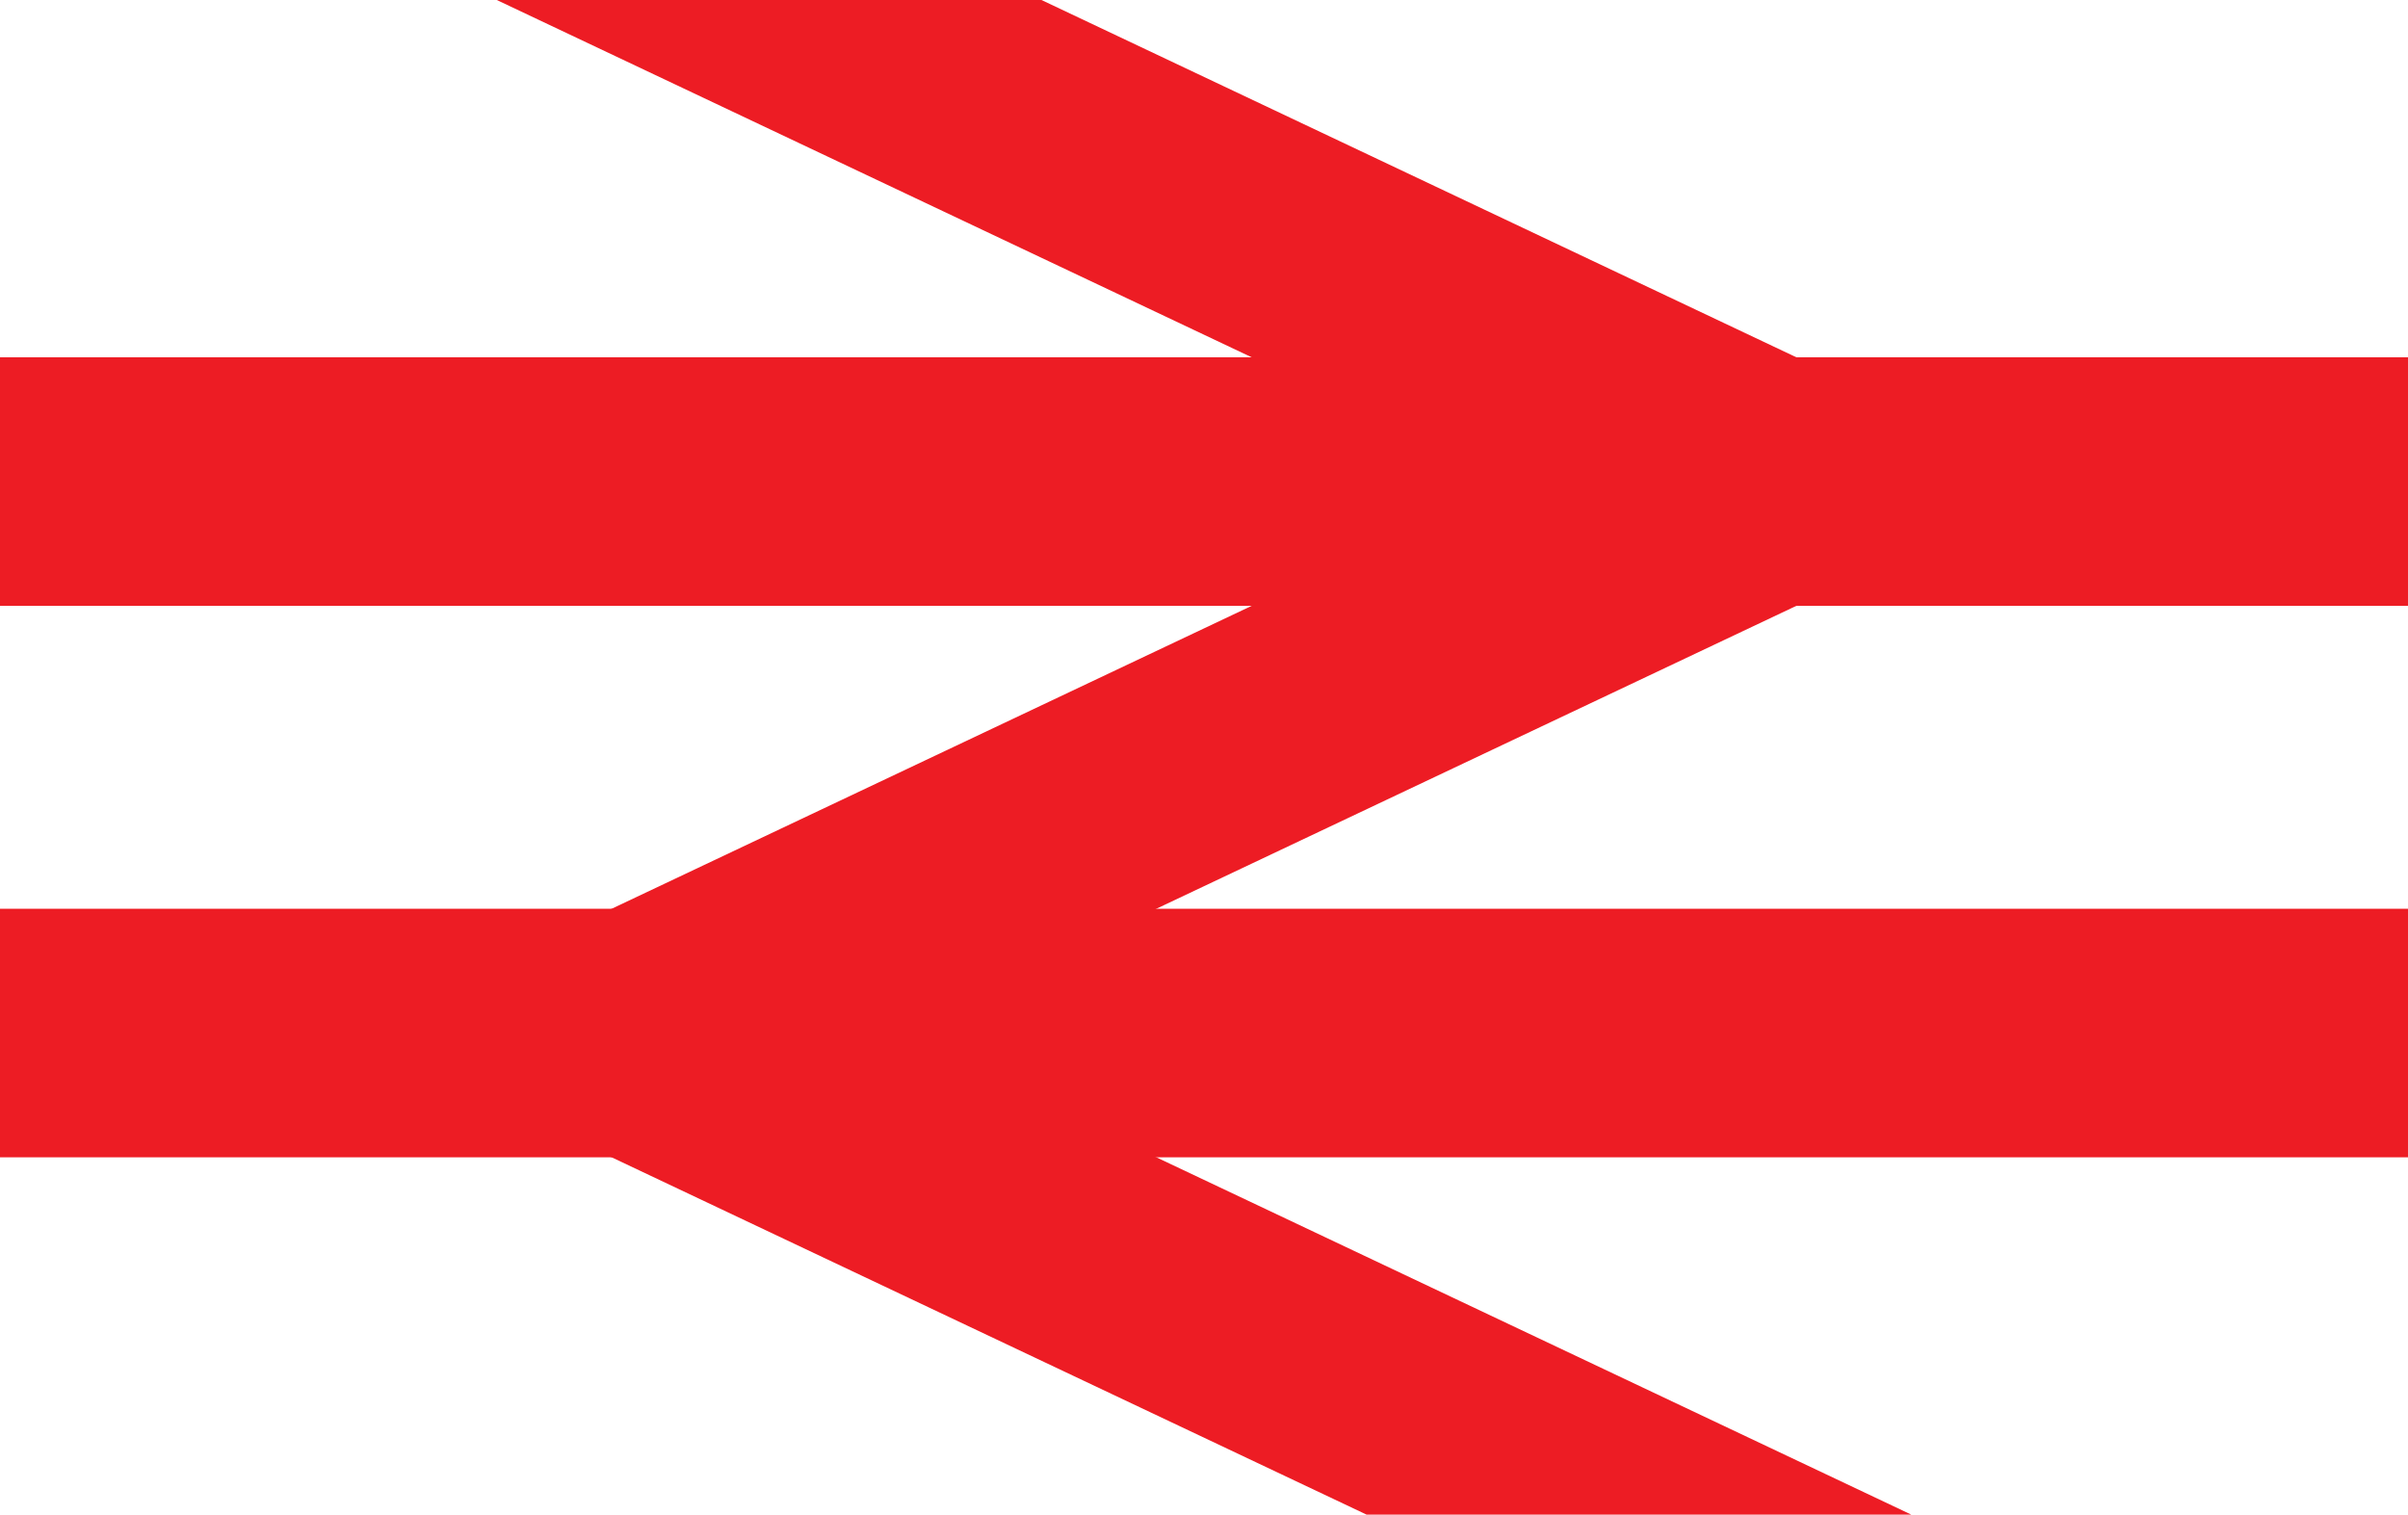
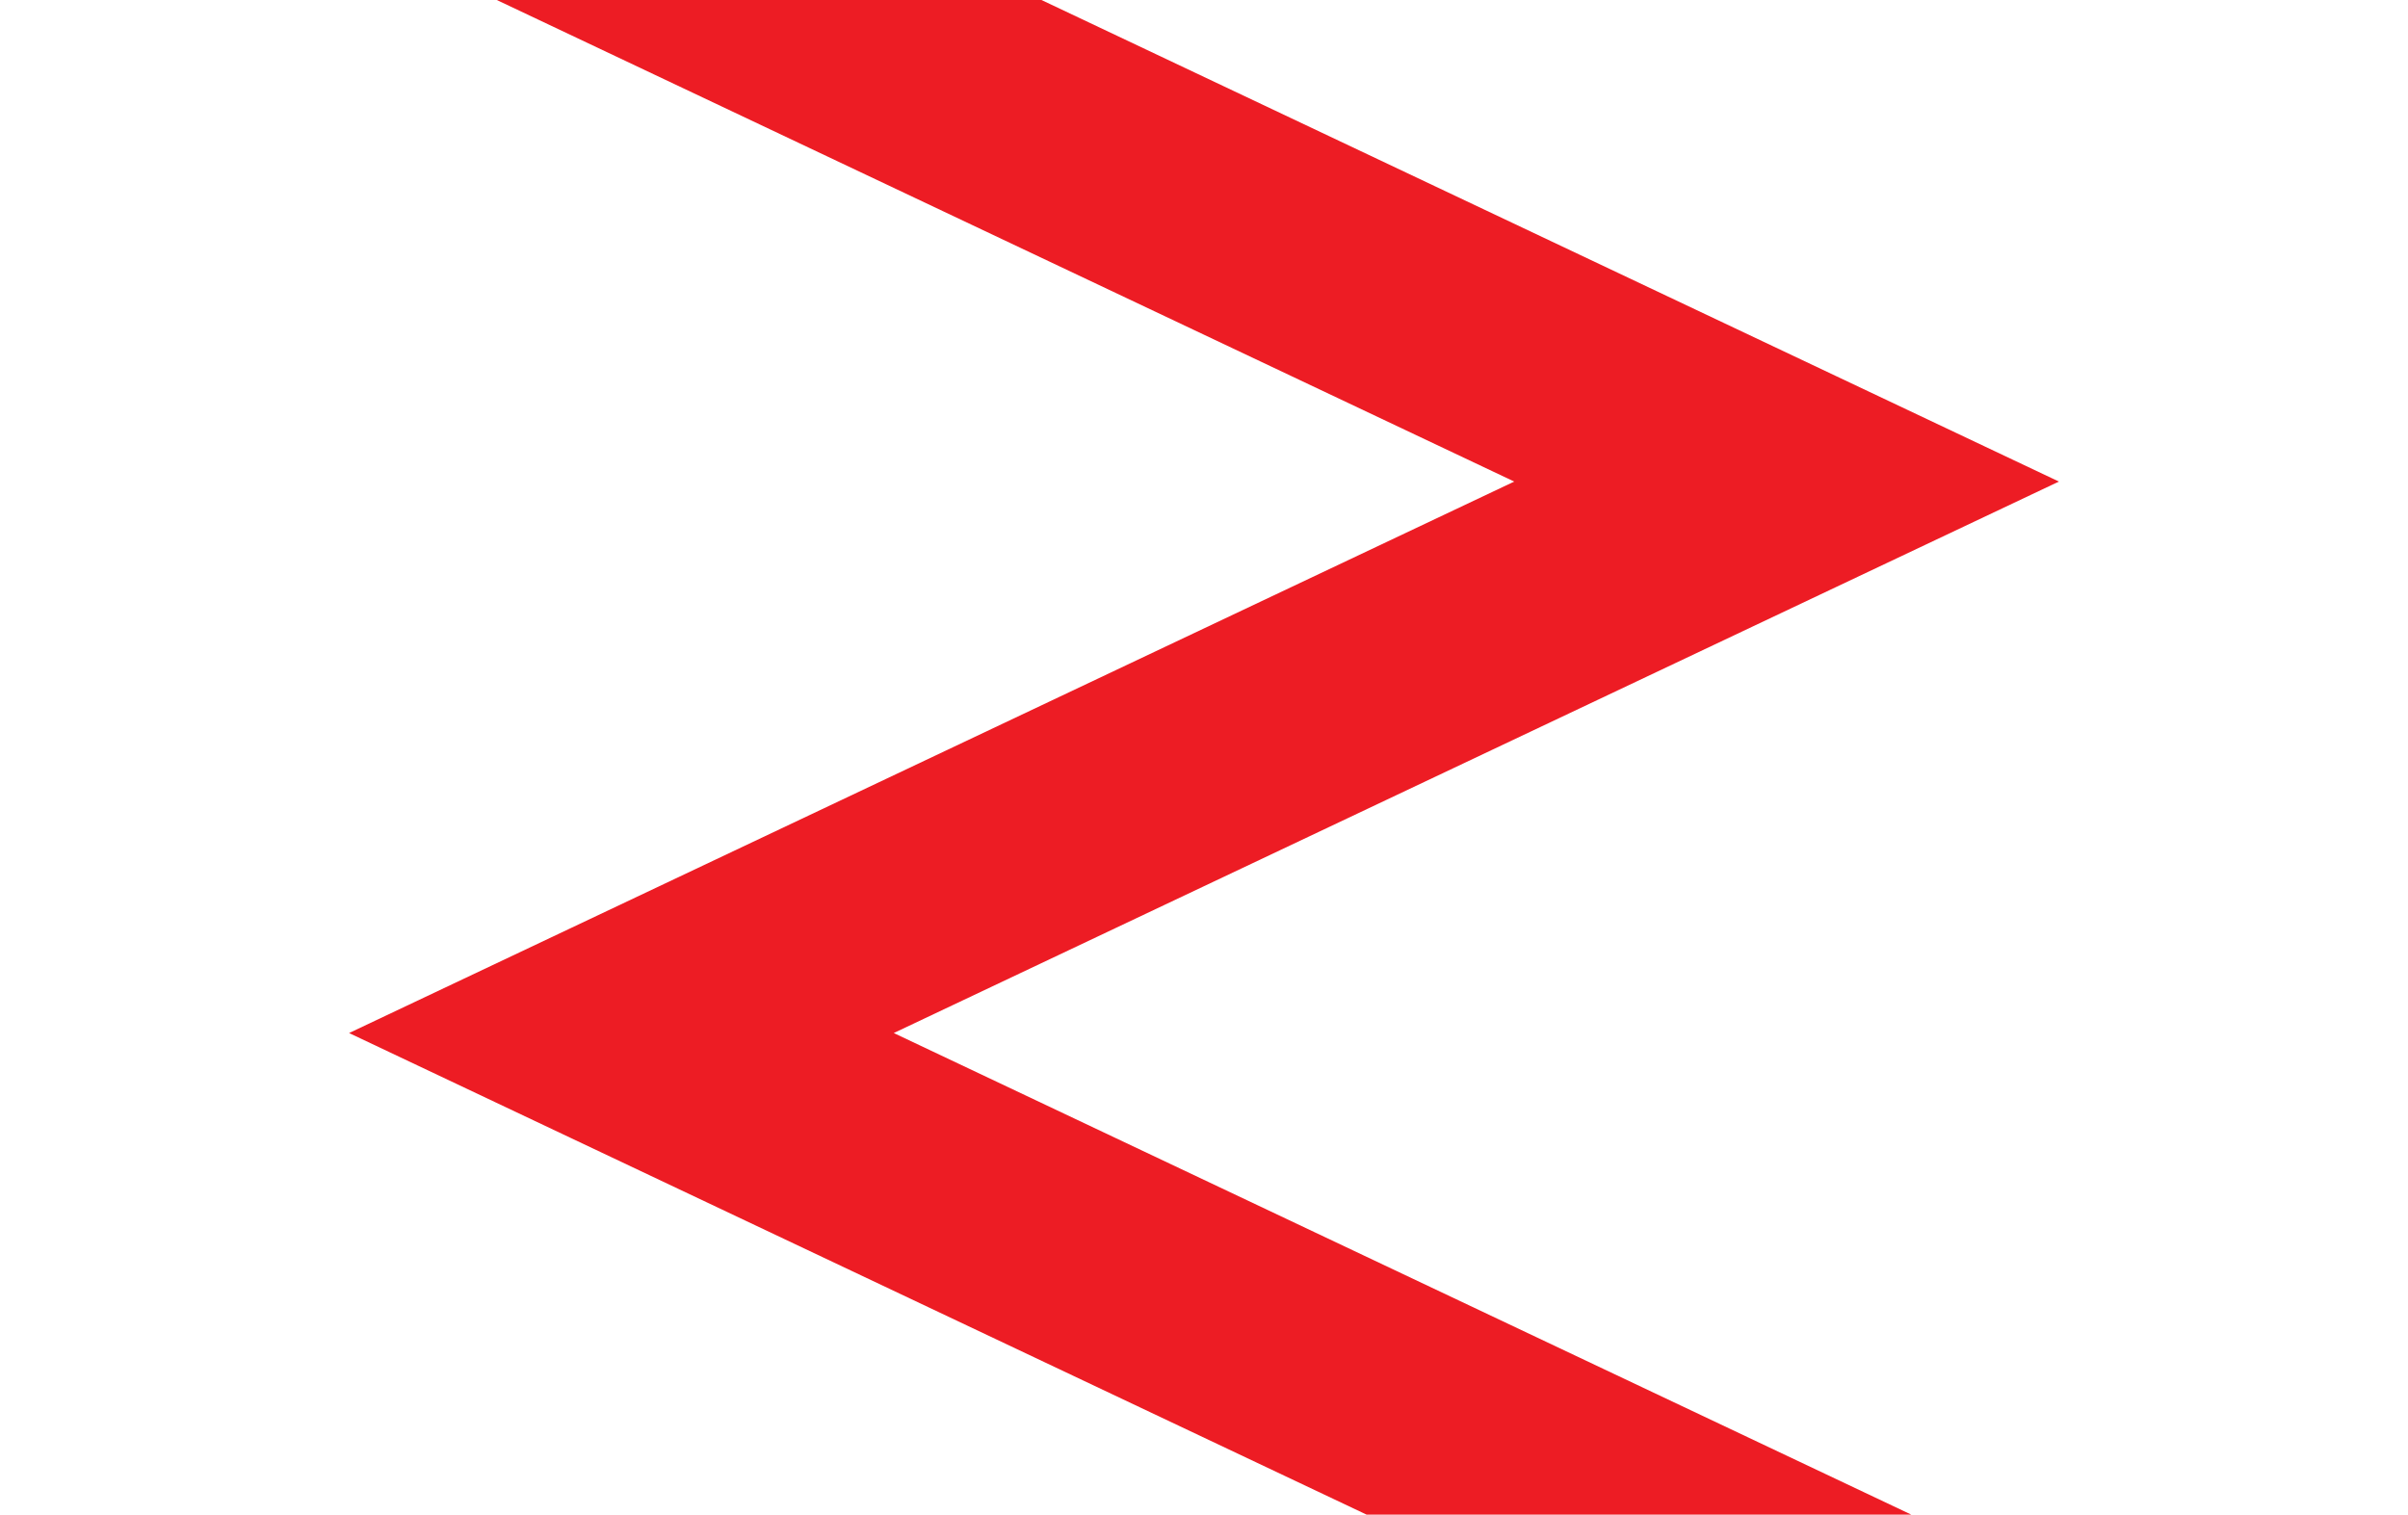
<svg xmlns="http://www.w3.org/2000/svg" width="62" height="39">
  <g stroke="#ED1C24" fill="none">
    <path d="m1-8.9 45 21.3-30 14.2 45 21.3" stroke-width="6" />
-     <path d="M0 12.4h62m0 14.2H0" stroke-width="6.4" />
  </g>
</svg>